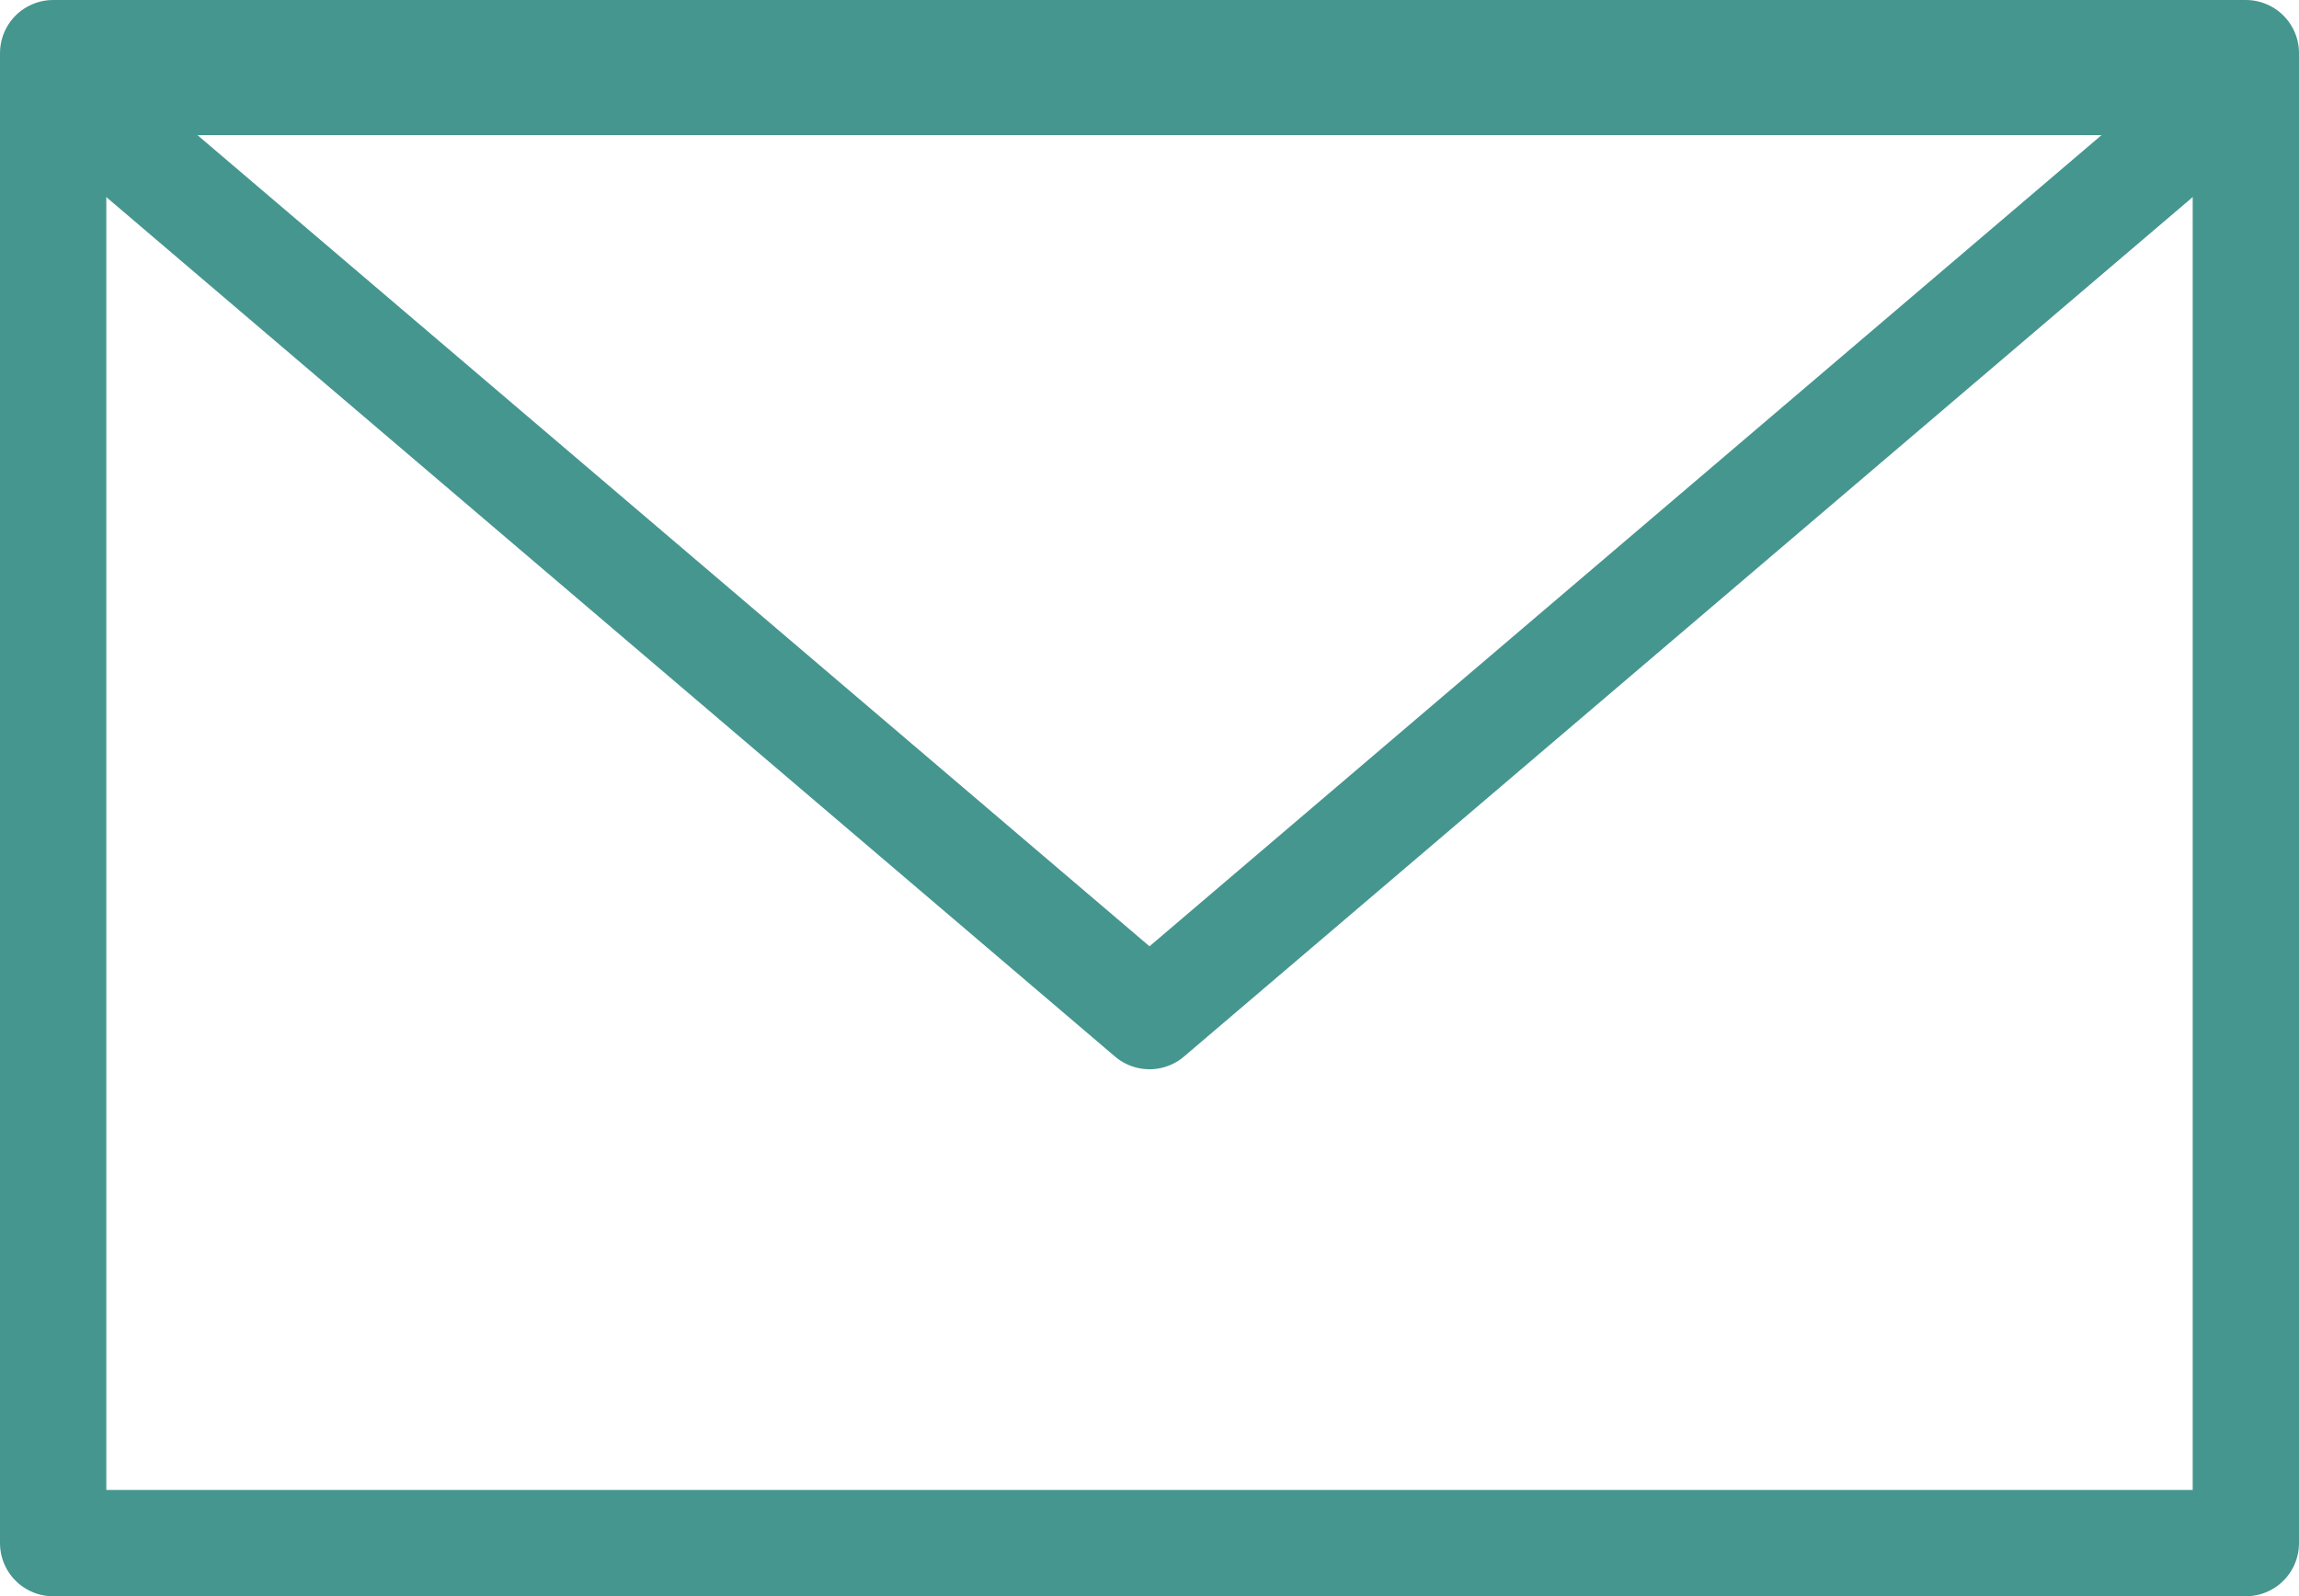
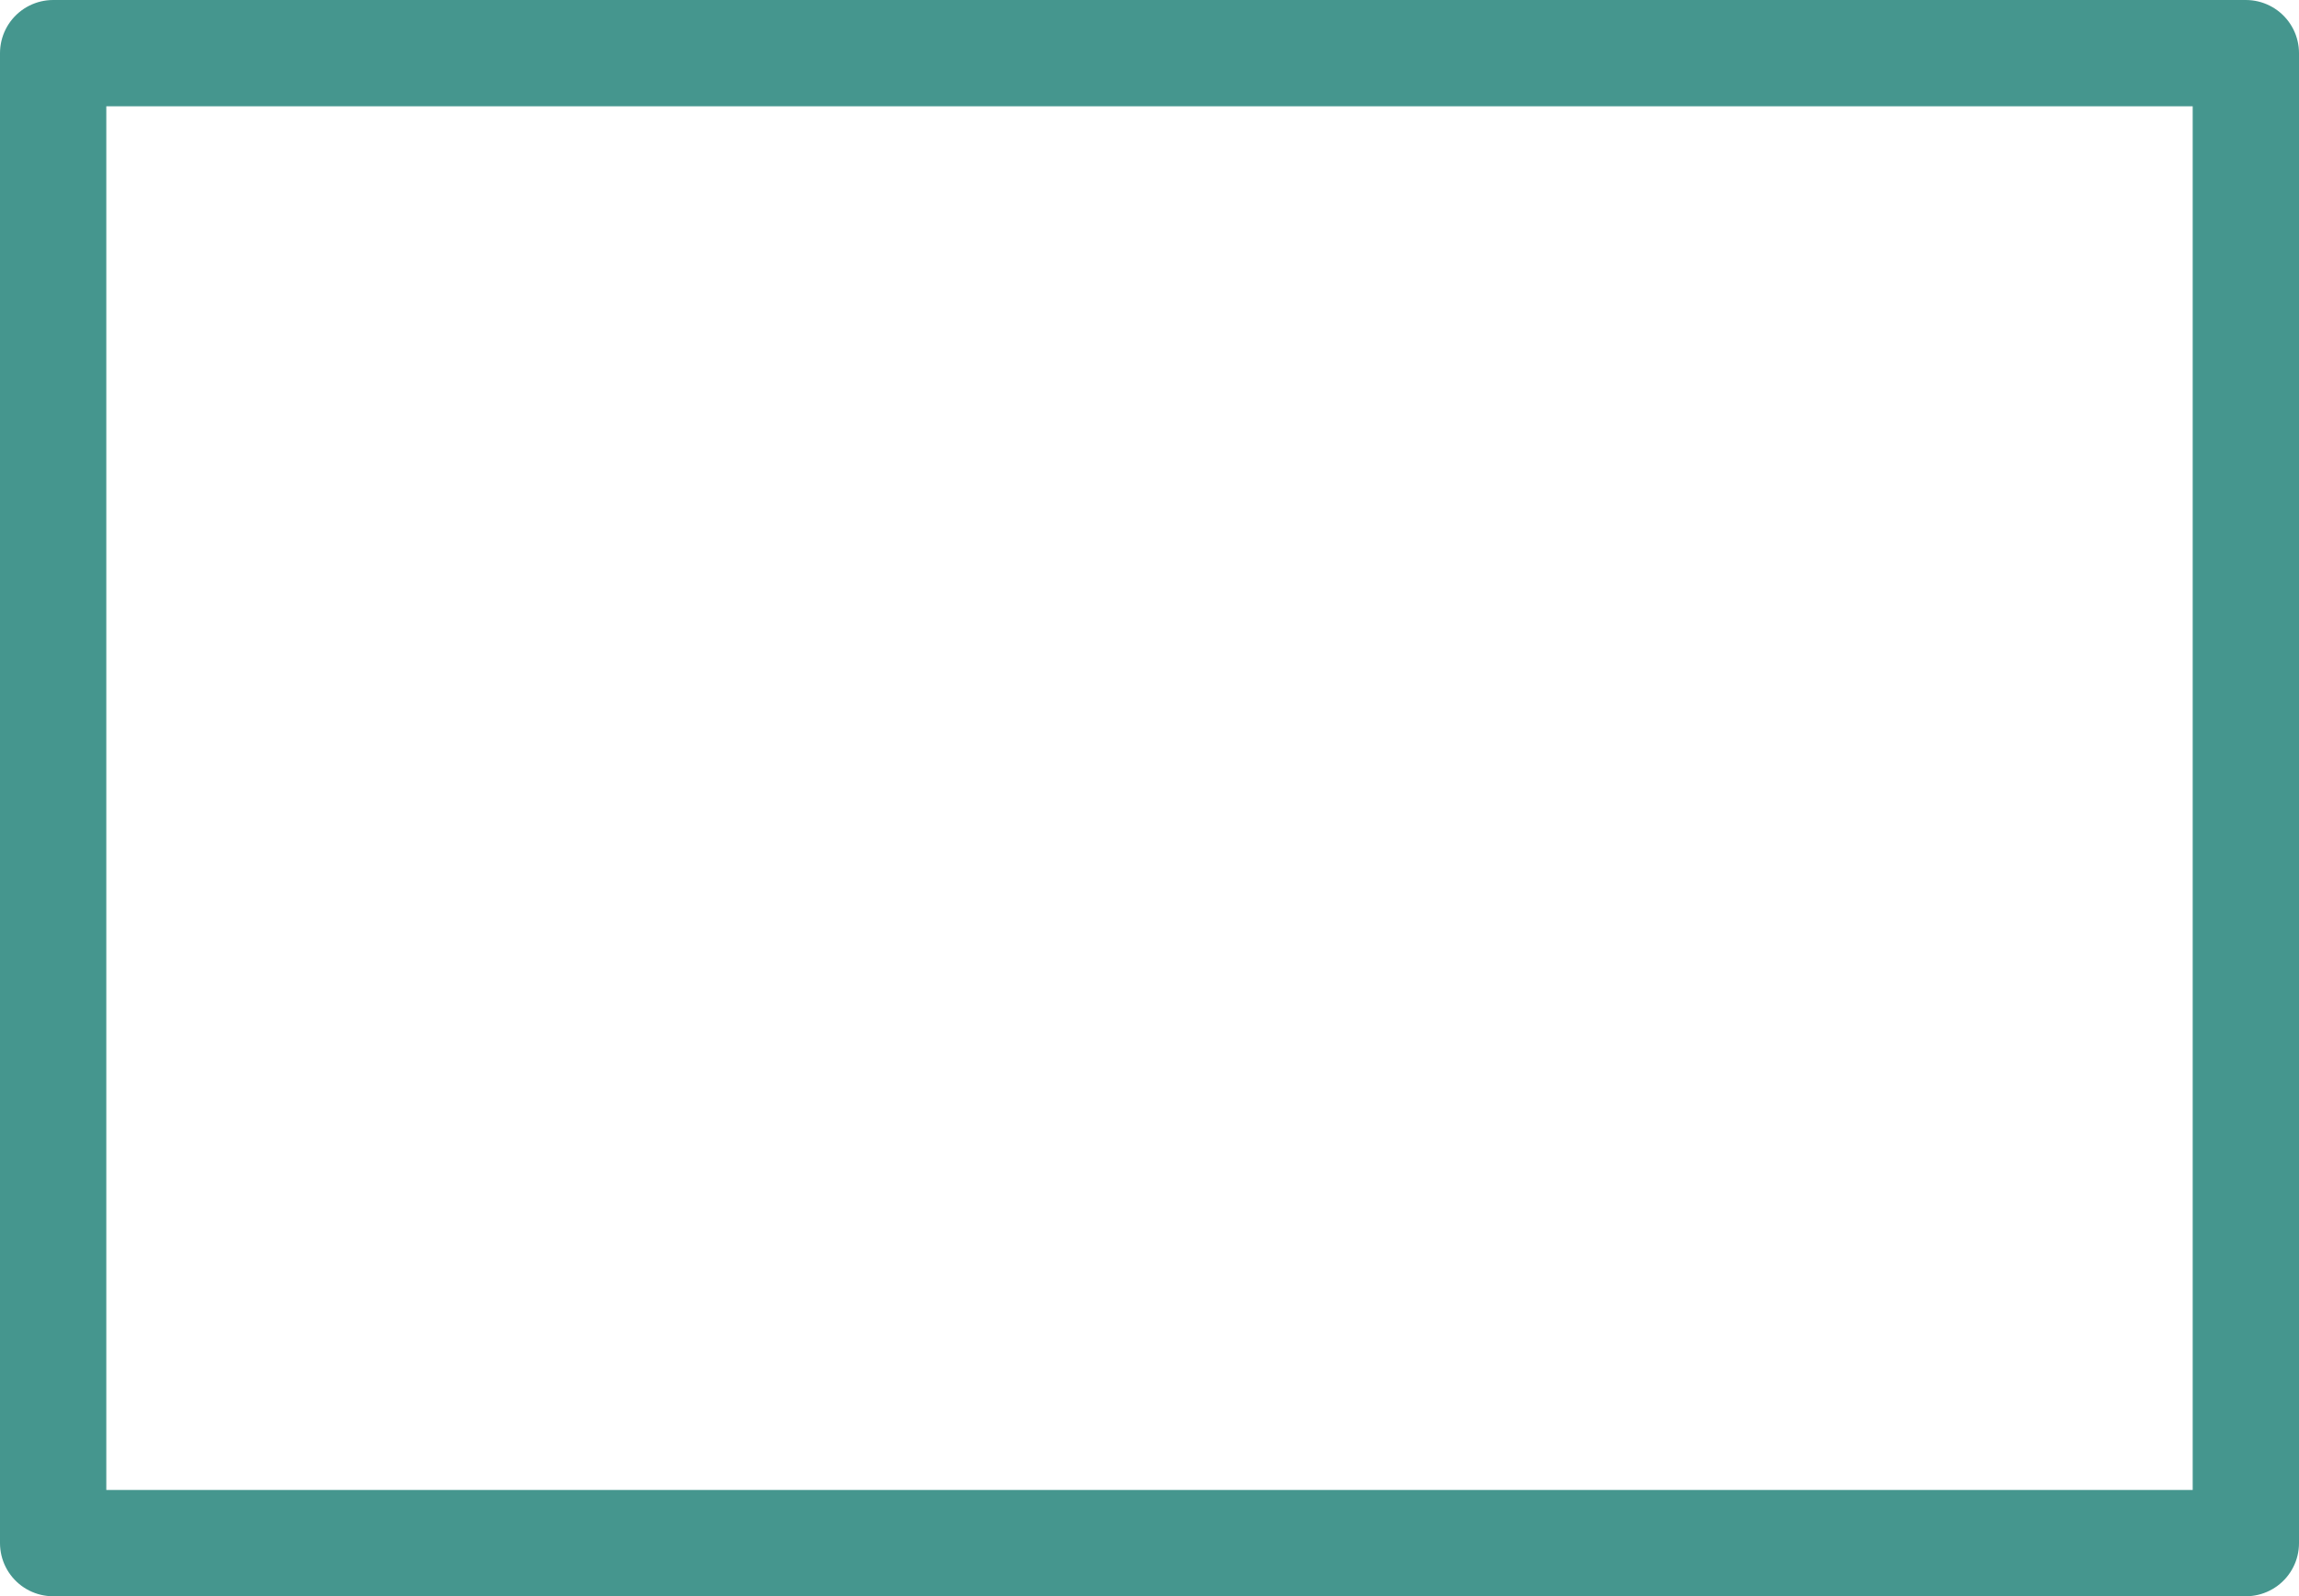
<svg xmlns="http://www.w3.org/2000/svg" id="Layer_1" data-name="Layer 1" viewBox="0 0 302.76 210.27">
  <defs>
    <style>.cls-1{fill:none;stroke:#45968e;stroke-linecap:round;stroke-linejoin:round;stroke-width:14px;}</style>
  </defs>
  <title>s8</title>
  <rect class="cls-1" x="7" y="7" width="288.76" height="196.27" />
-   <polygon class="cls-1" points="151.38 133.85 7 10.8 295.76 10.8 151.38 133.85" />
</svg>